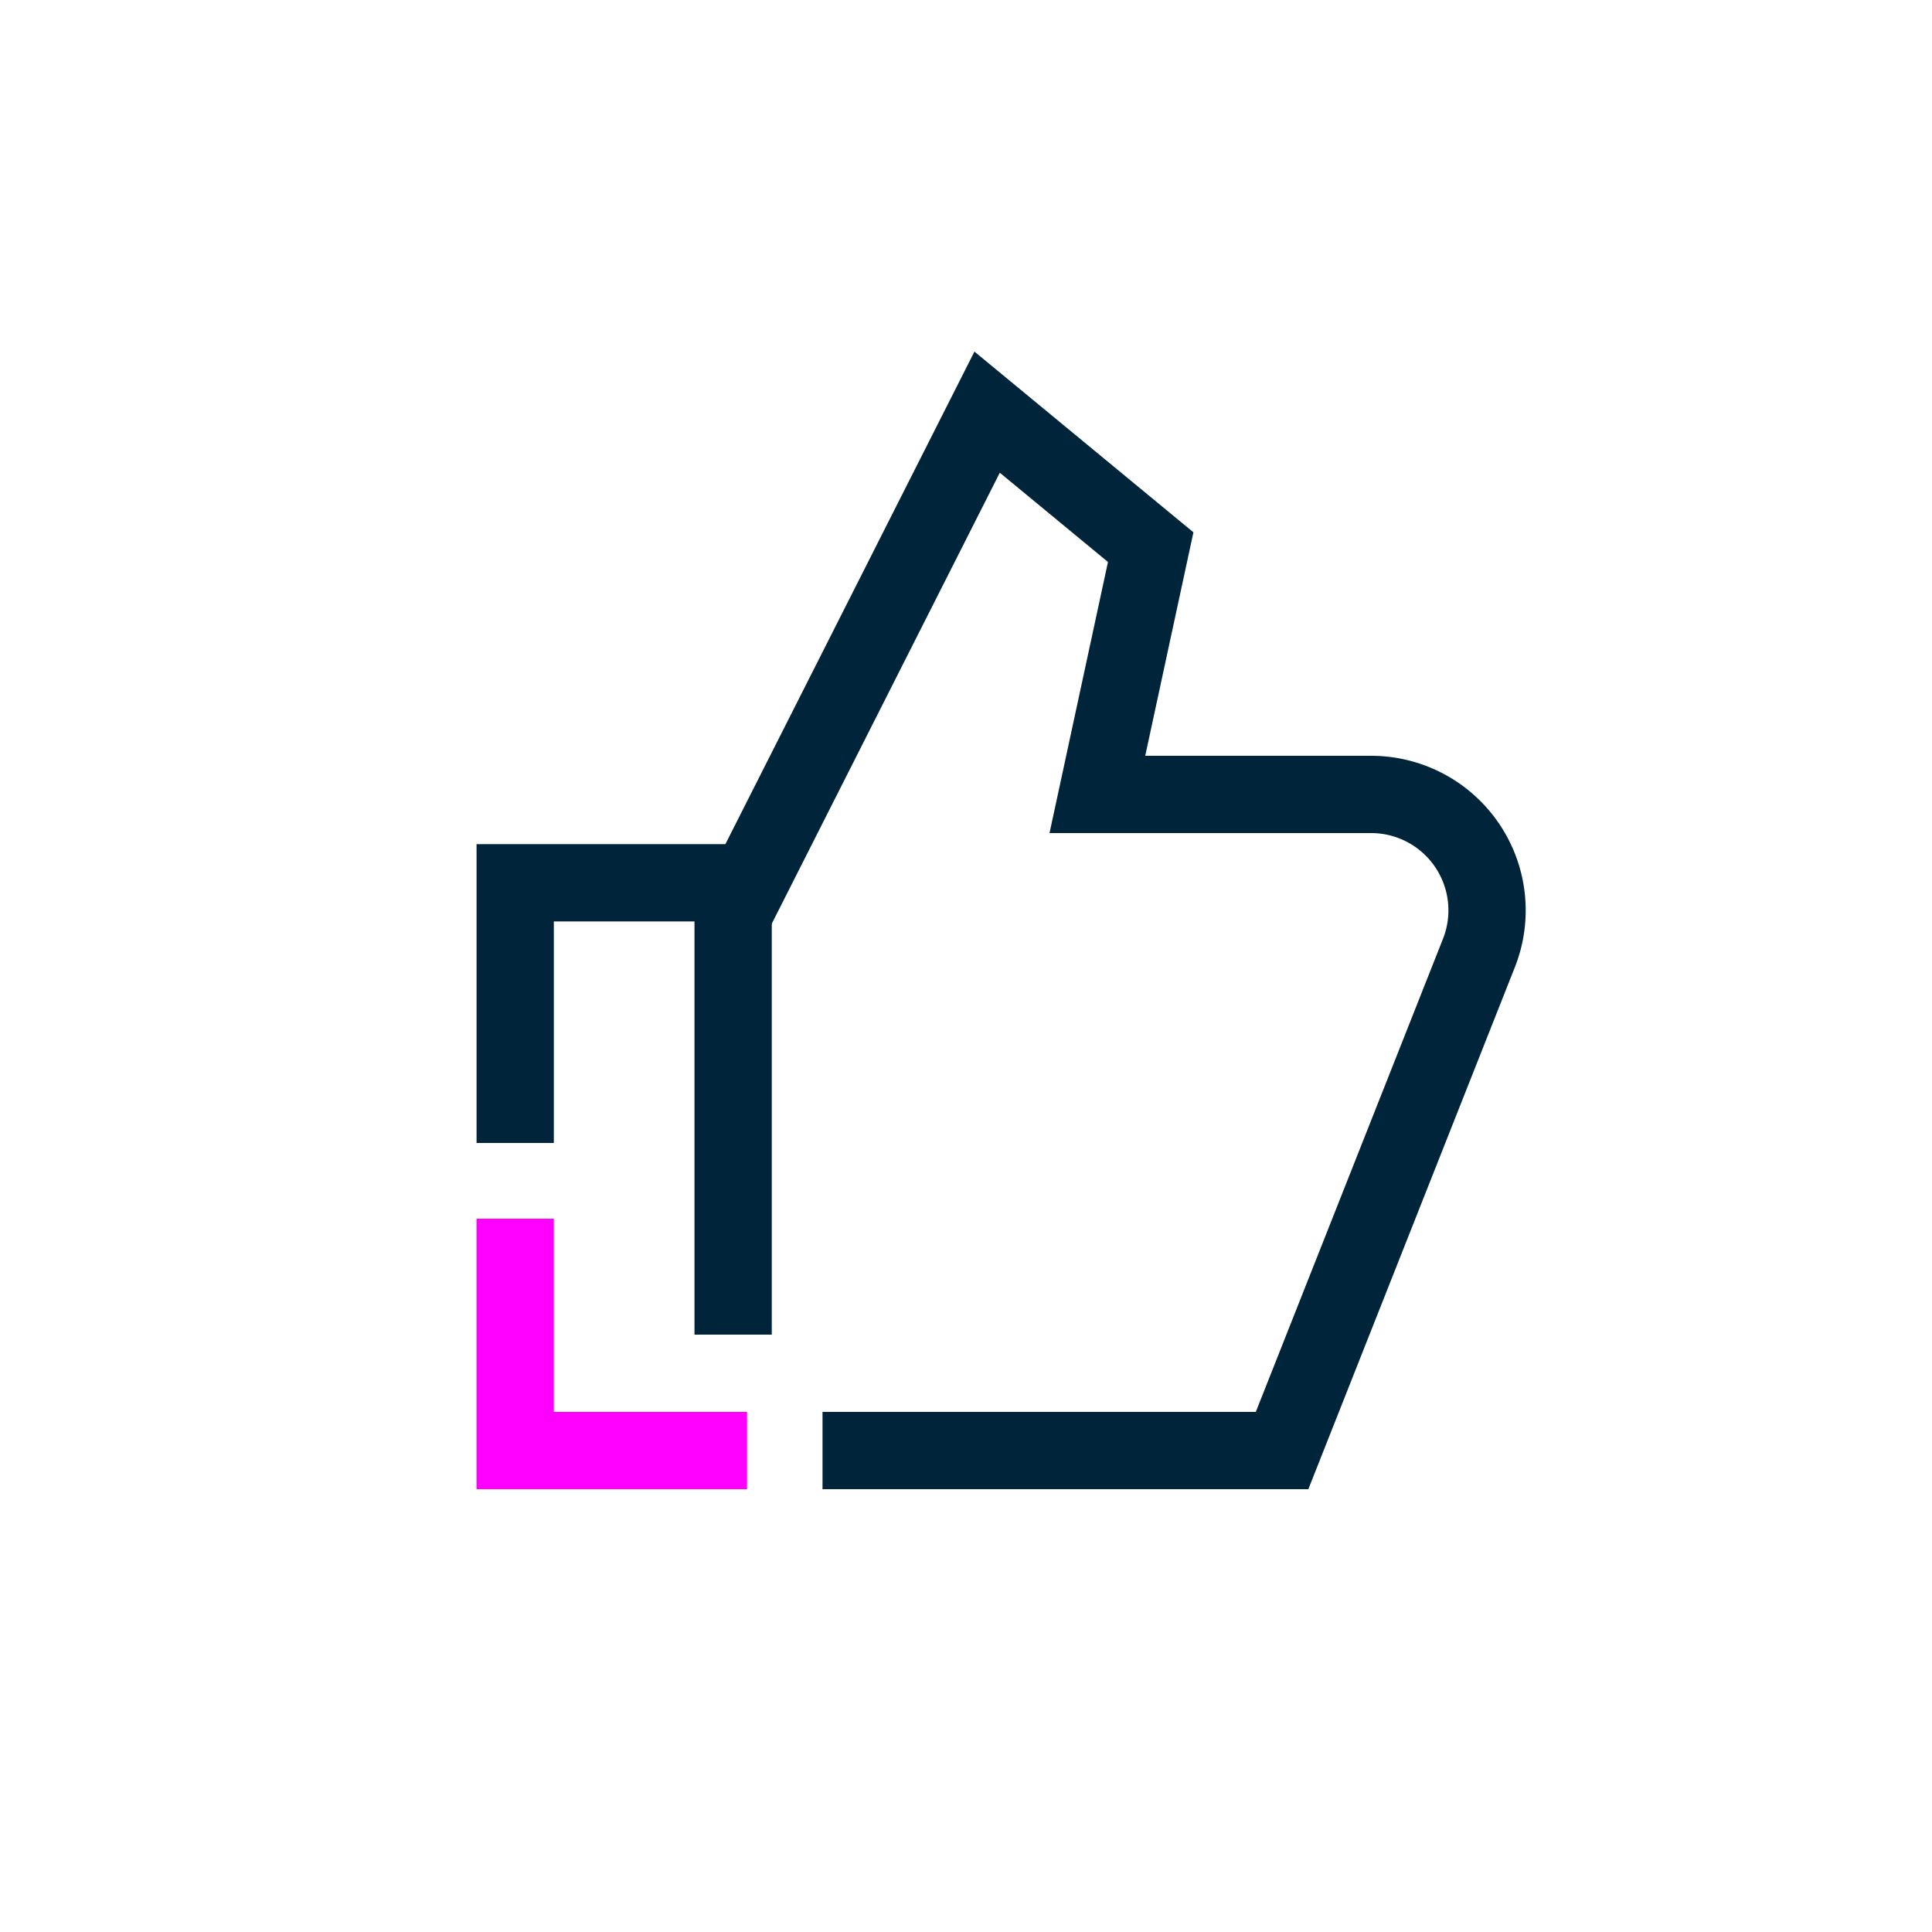
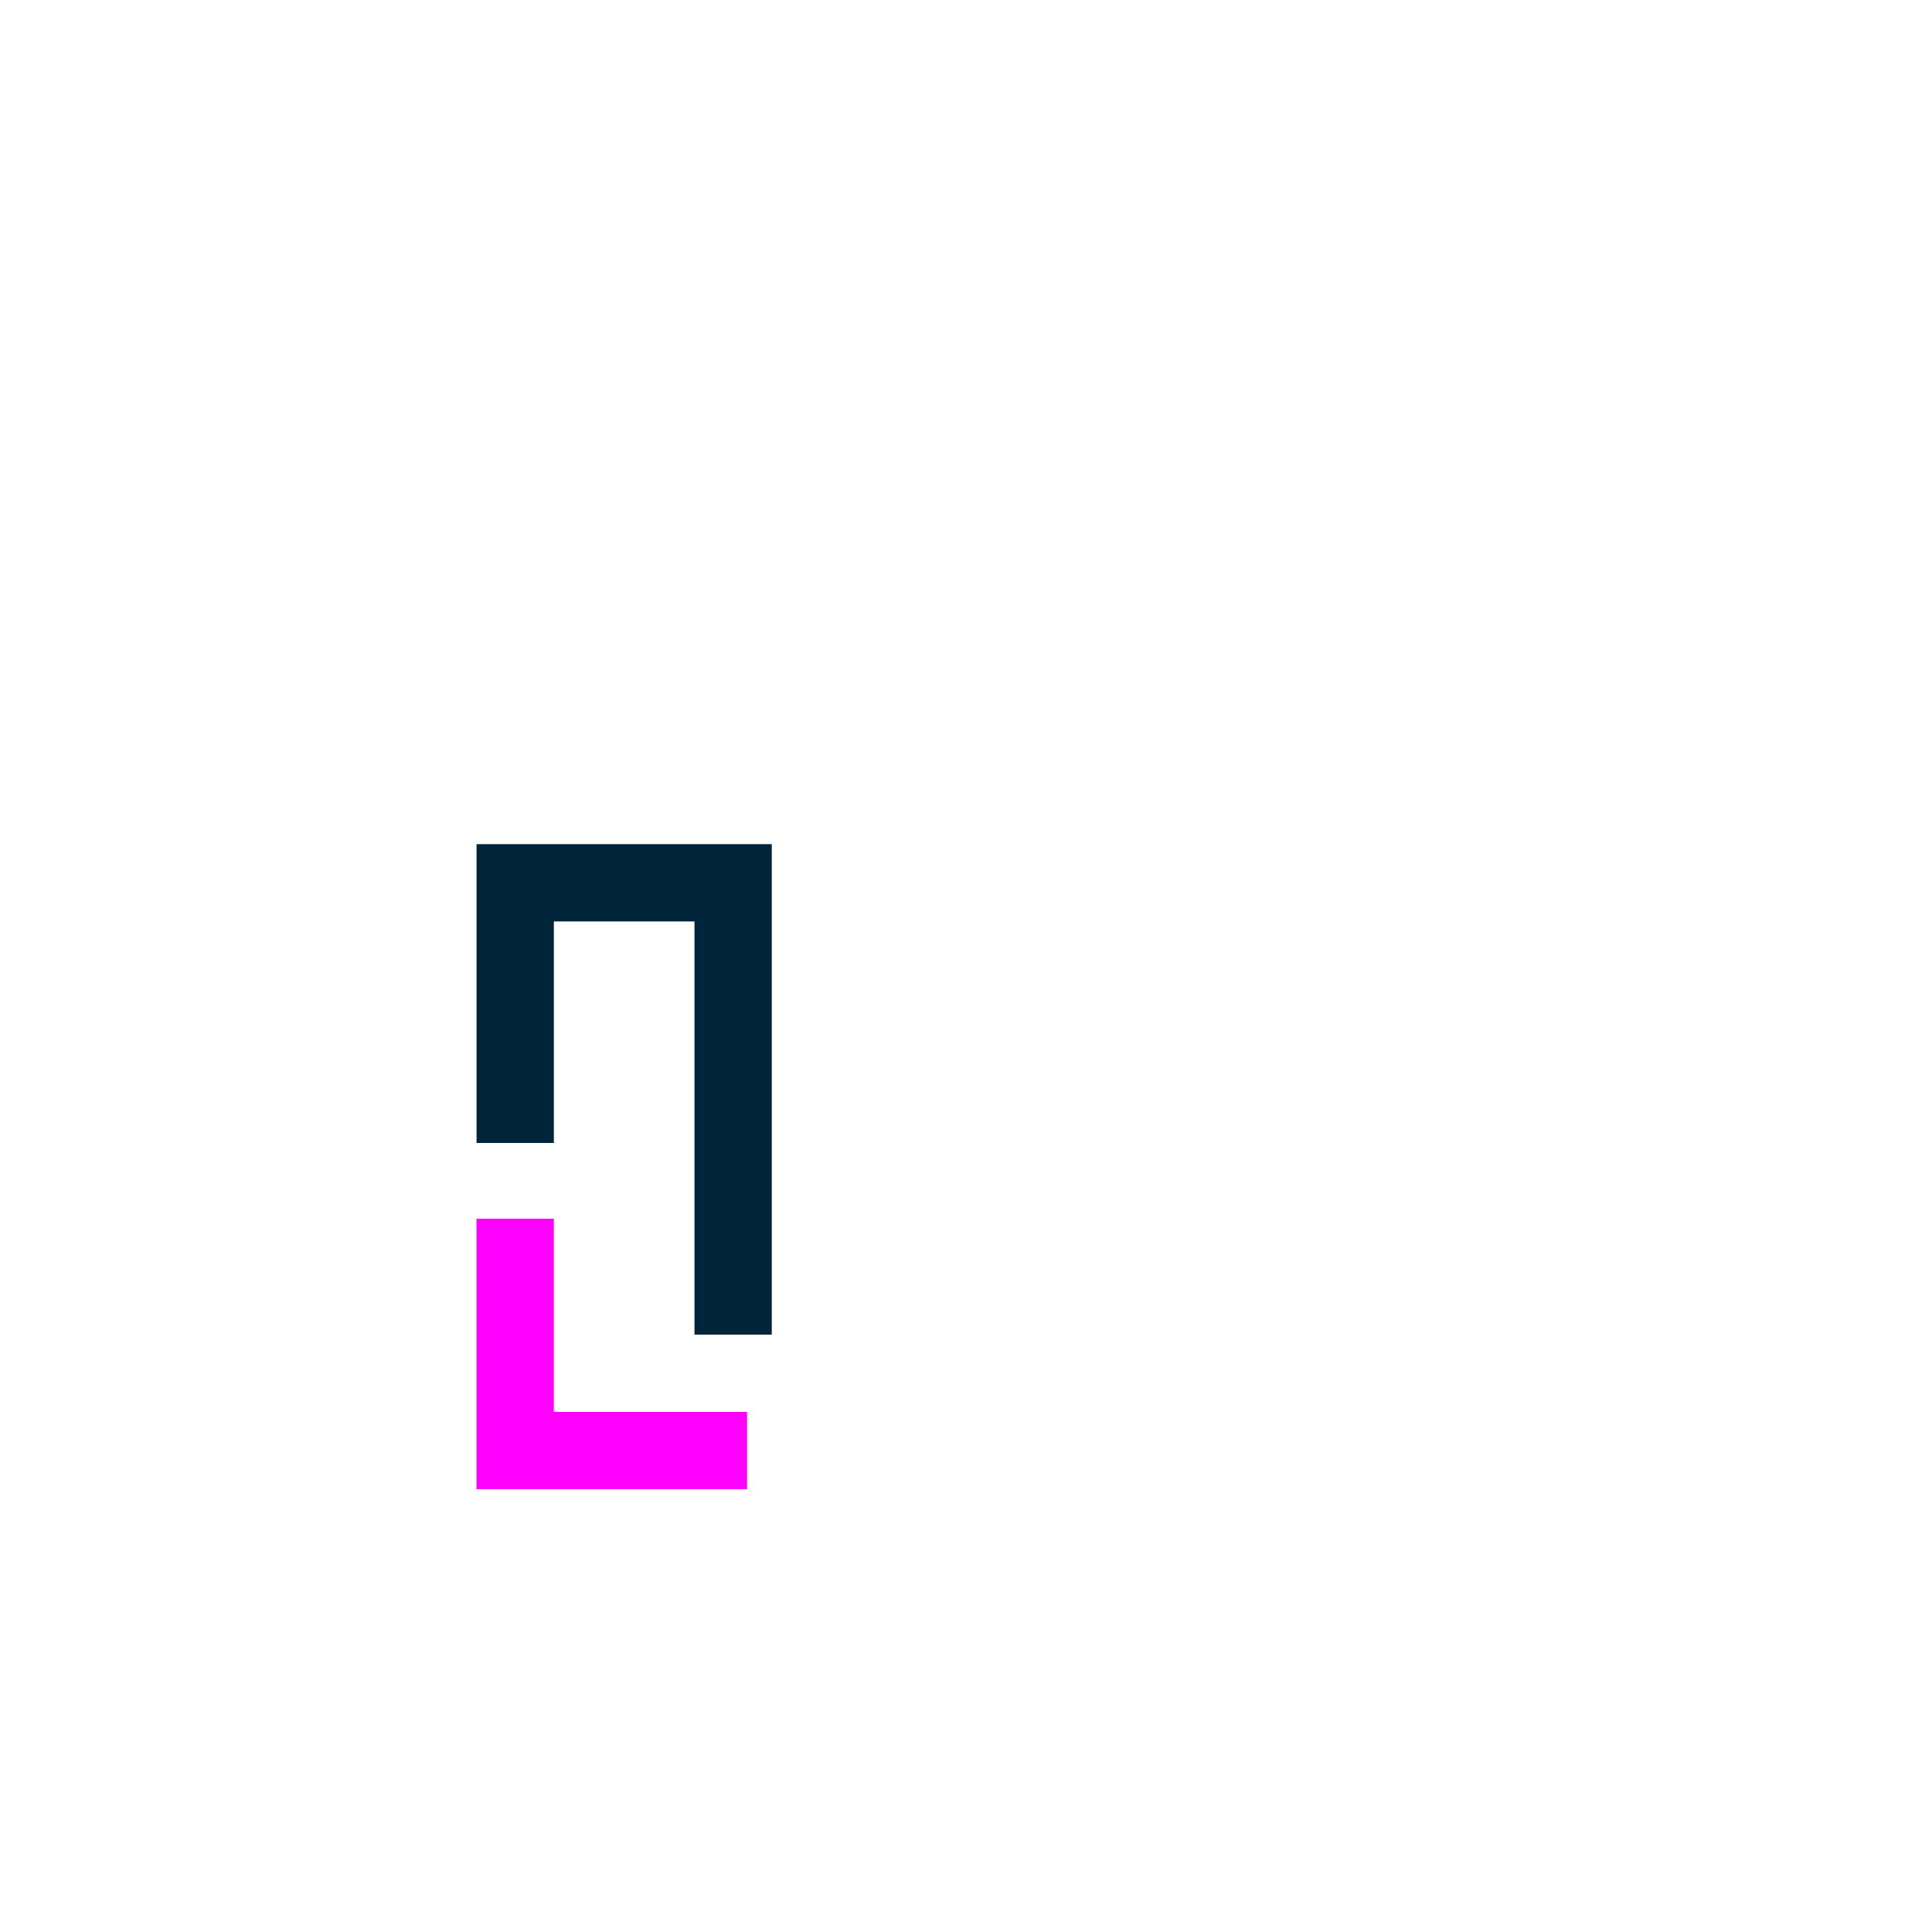
<svg xmlns="http://www.w3.org/2000/svg" viewBox="0 0 75 75">
  <defs>
    <style>.cls-1,.cls-2{fill:none;stroke-miterlimit:10;stroke-width:3px;}.cls-1{stroke:#00253b;}.cls-2{stroke:#f0f;}</style>
  </defs>
  <g id="Layer_1" data-name="Layer 1">
    <polyline class="cls-1" points="20 44.37 20 34.27 28.46 34.27 28.46 51.81" />
-     <path class="cls-1" d="M28.46,35.5,38.32,16l6.35,5.24L42.6,30.84H53.23A4.5,4.5,0,0,1,57.41,37L49.77,56.31H31.93" />
    <polyline class="cls-2" points="29 56.31 20 56.31 20 47.31" />
  </g>
</svg>